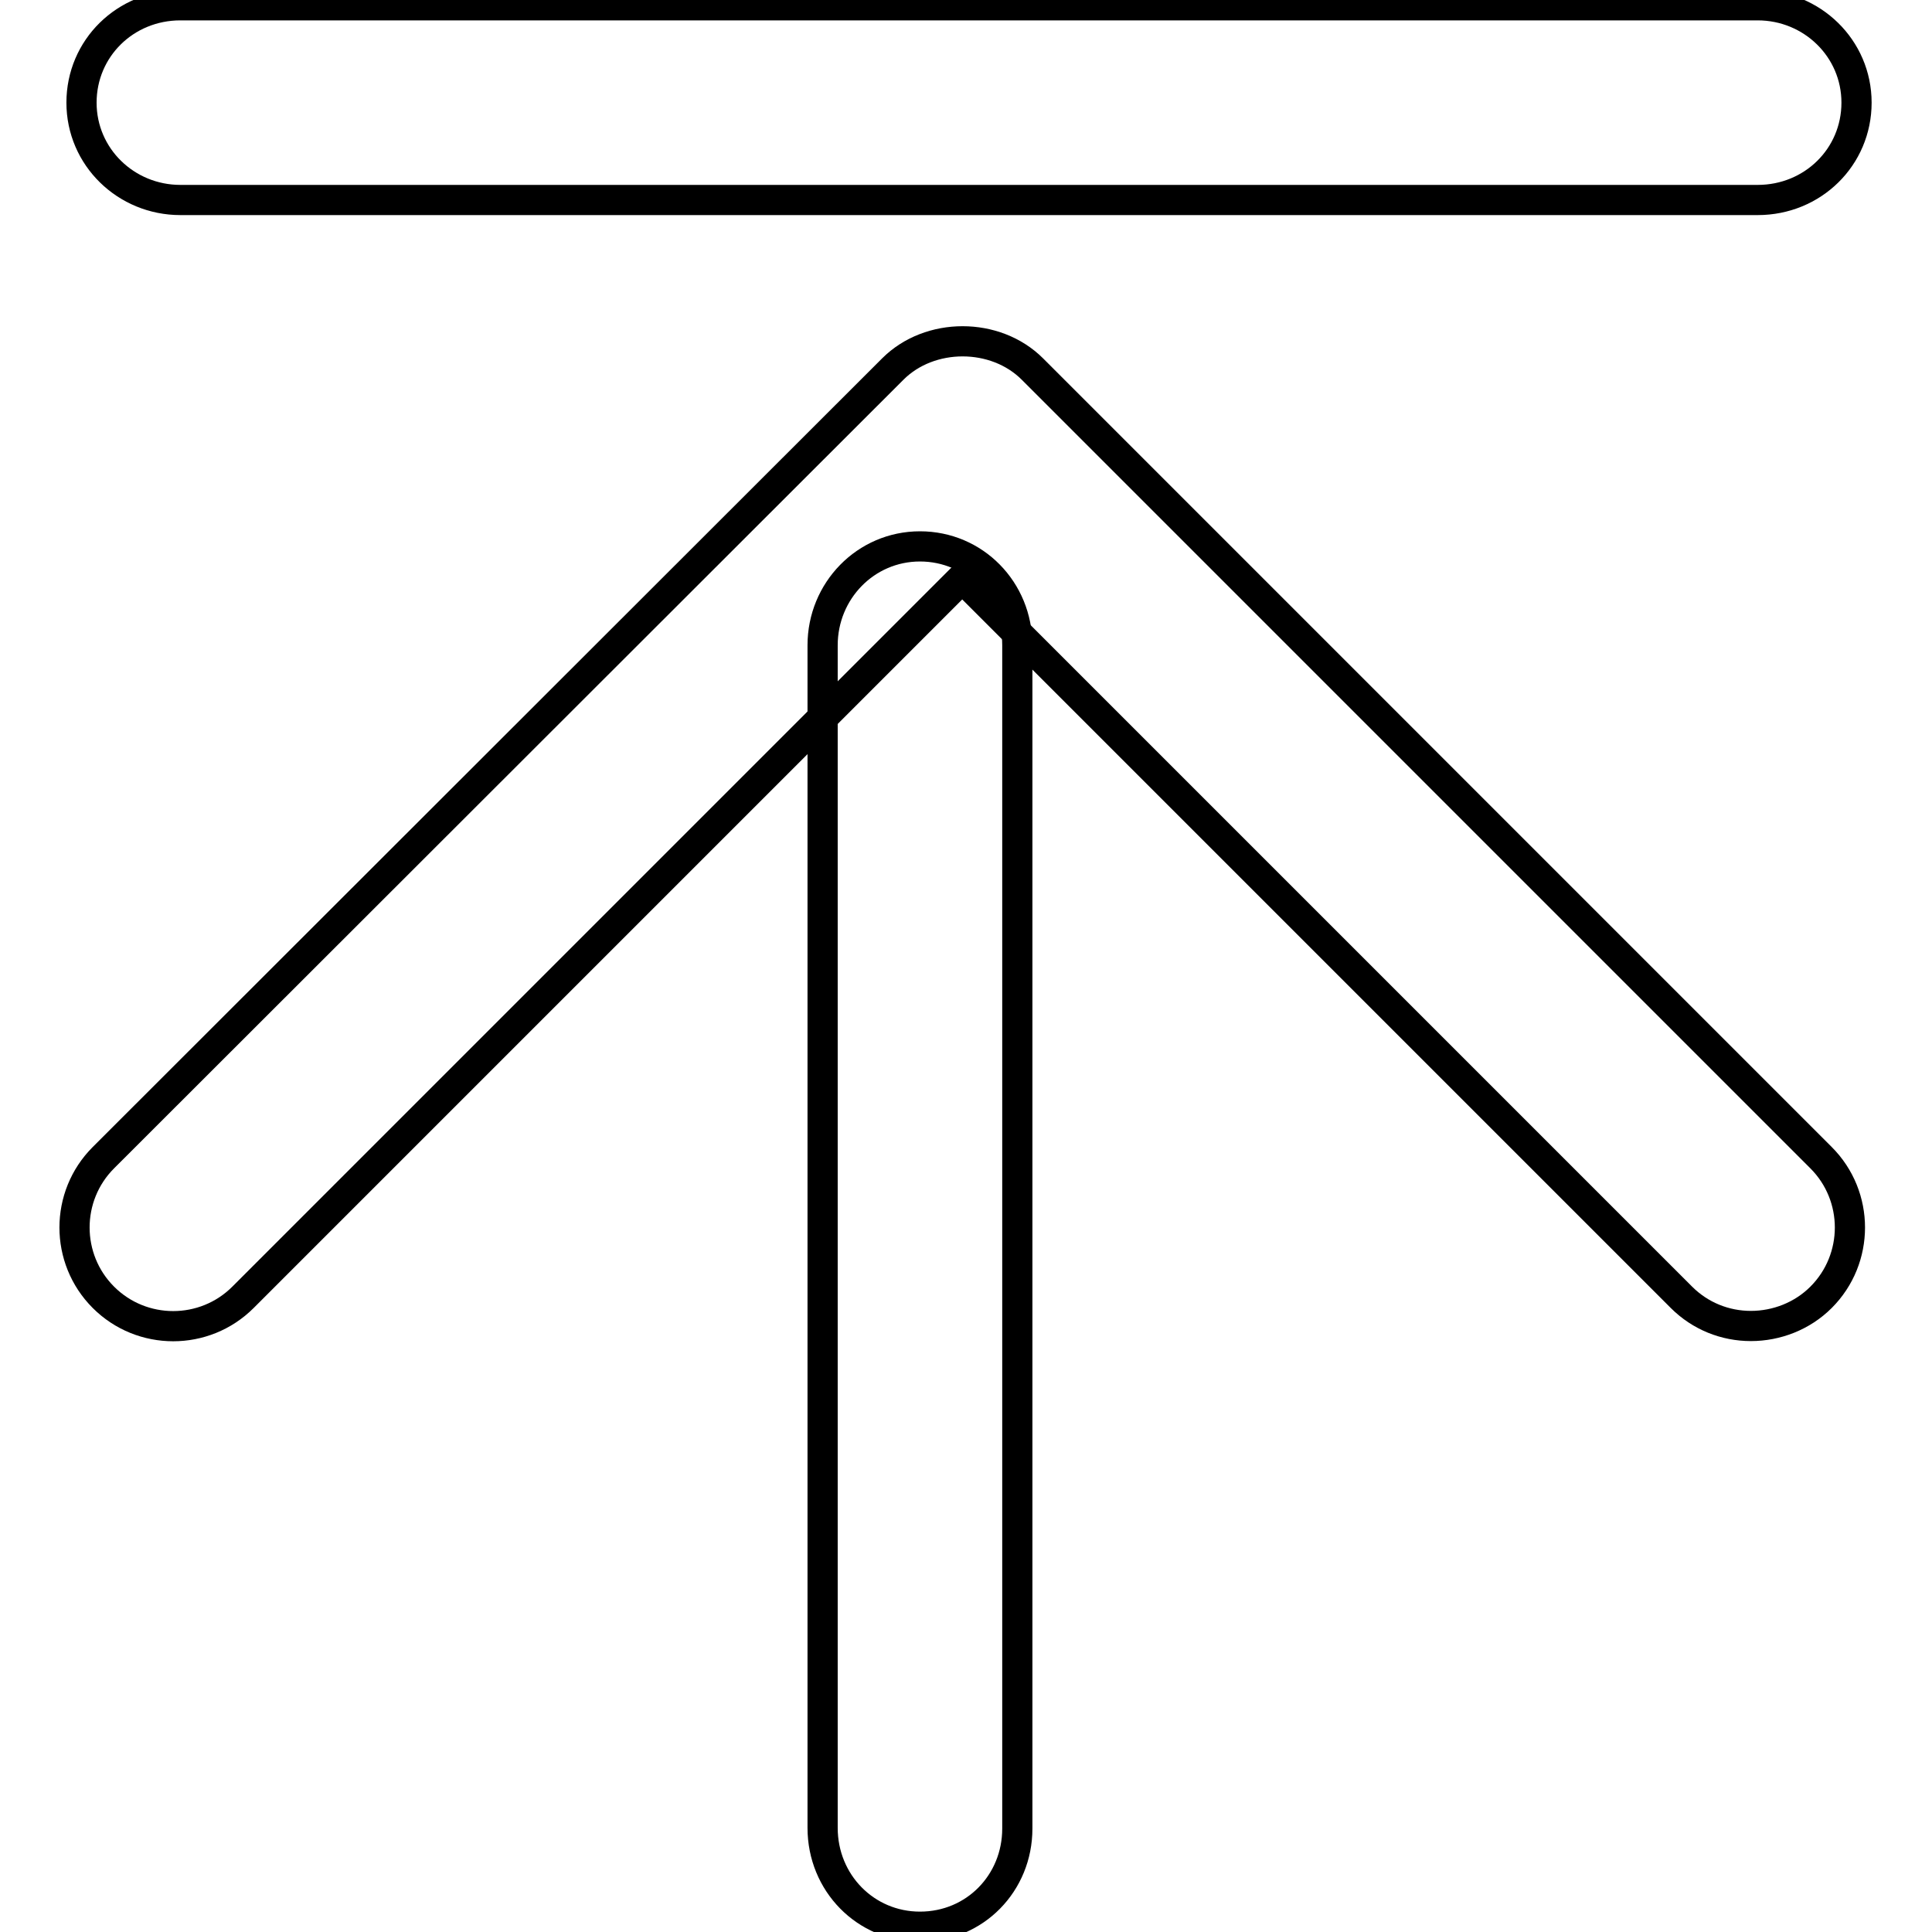
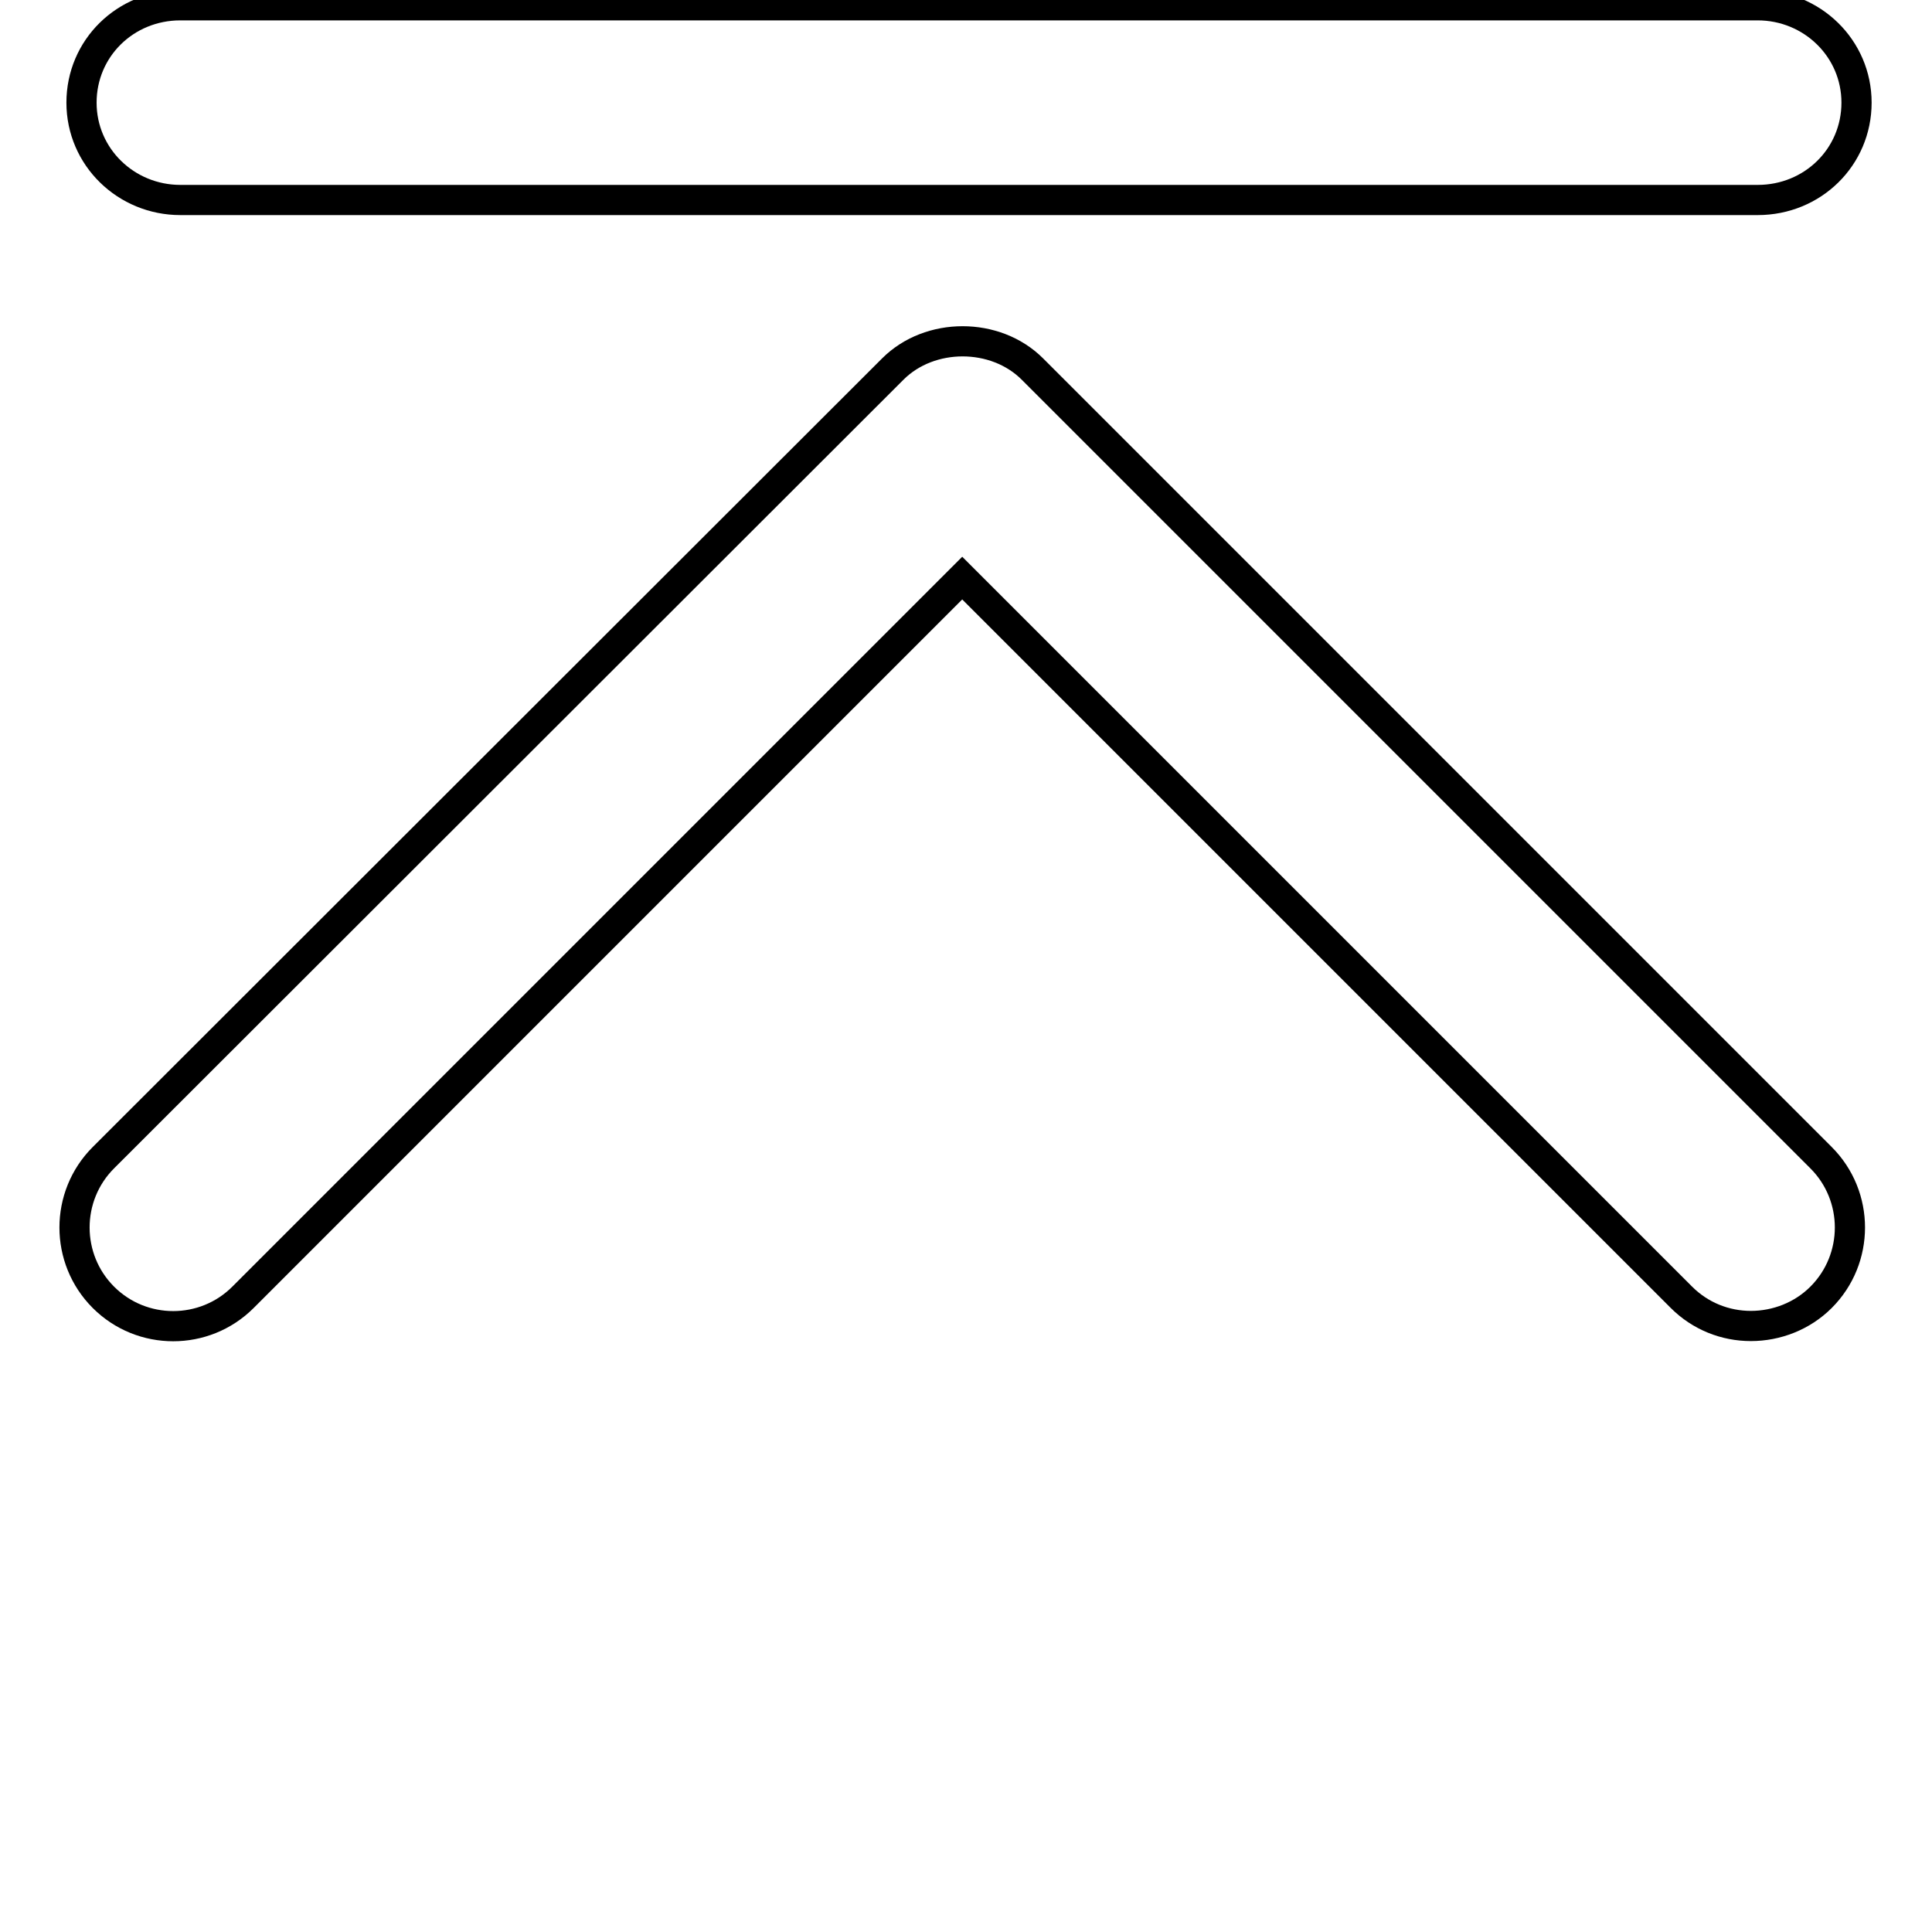
<svg xmlns="http://www.w3.org/2000/svg" version="1.1" x="0px" y="0px" viewBox="0 0 256 256" enable-background="new 0 0 256 256" xml:space="preserve">
  <g>
    <g>
      <path stroke-width="4" fill-opacity="0" stroke="#000000" d="M232,175.7c-3.4,0-6.7-1.3-9.2-3.8l-95.3-95.3l-95.3,95.3c-5.1,5.1-13.4,5.1-18.5,0c-5.1-5.1-5.1-13.4,0-18.5L118.3,48.9c4.9-4.9,13.6-4.9,18.5,0l104.5,104.5c5.1,5.1,5.1,13.4,0,18.5C238.8,174.4,235.4,175.7,232,175.7z" />
      <path stroke-width="4" fill-opacity="0" stroke="#000000" d="M232.9,26.5h-209c-7.2,0-13.1-5.7-13.1-12.9c0-7.2,5.8-12.9,13.1-12.9h209c7.2,0,13.1,5.7,13.1,12.9C246,20.8,240.2,26.5,232.9,26.5z" />
-       <path stroke-width="4" fill-opacity="0" stroke="#000000" d="M121.9,255.3c-7.2,0-12.9-5.8-12.9-13.1V85.5c0-7.2,5.7-13.1,12.9-13.1c7.2,0,12.9,5.8,12.9,13.1v156.8C134.8,249.5,129.2,255.3,121.9,255.3z" />
    </g>
  </g>
</svg>